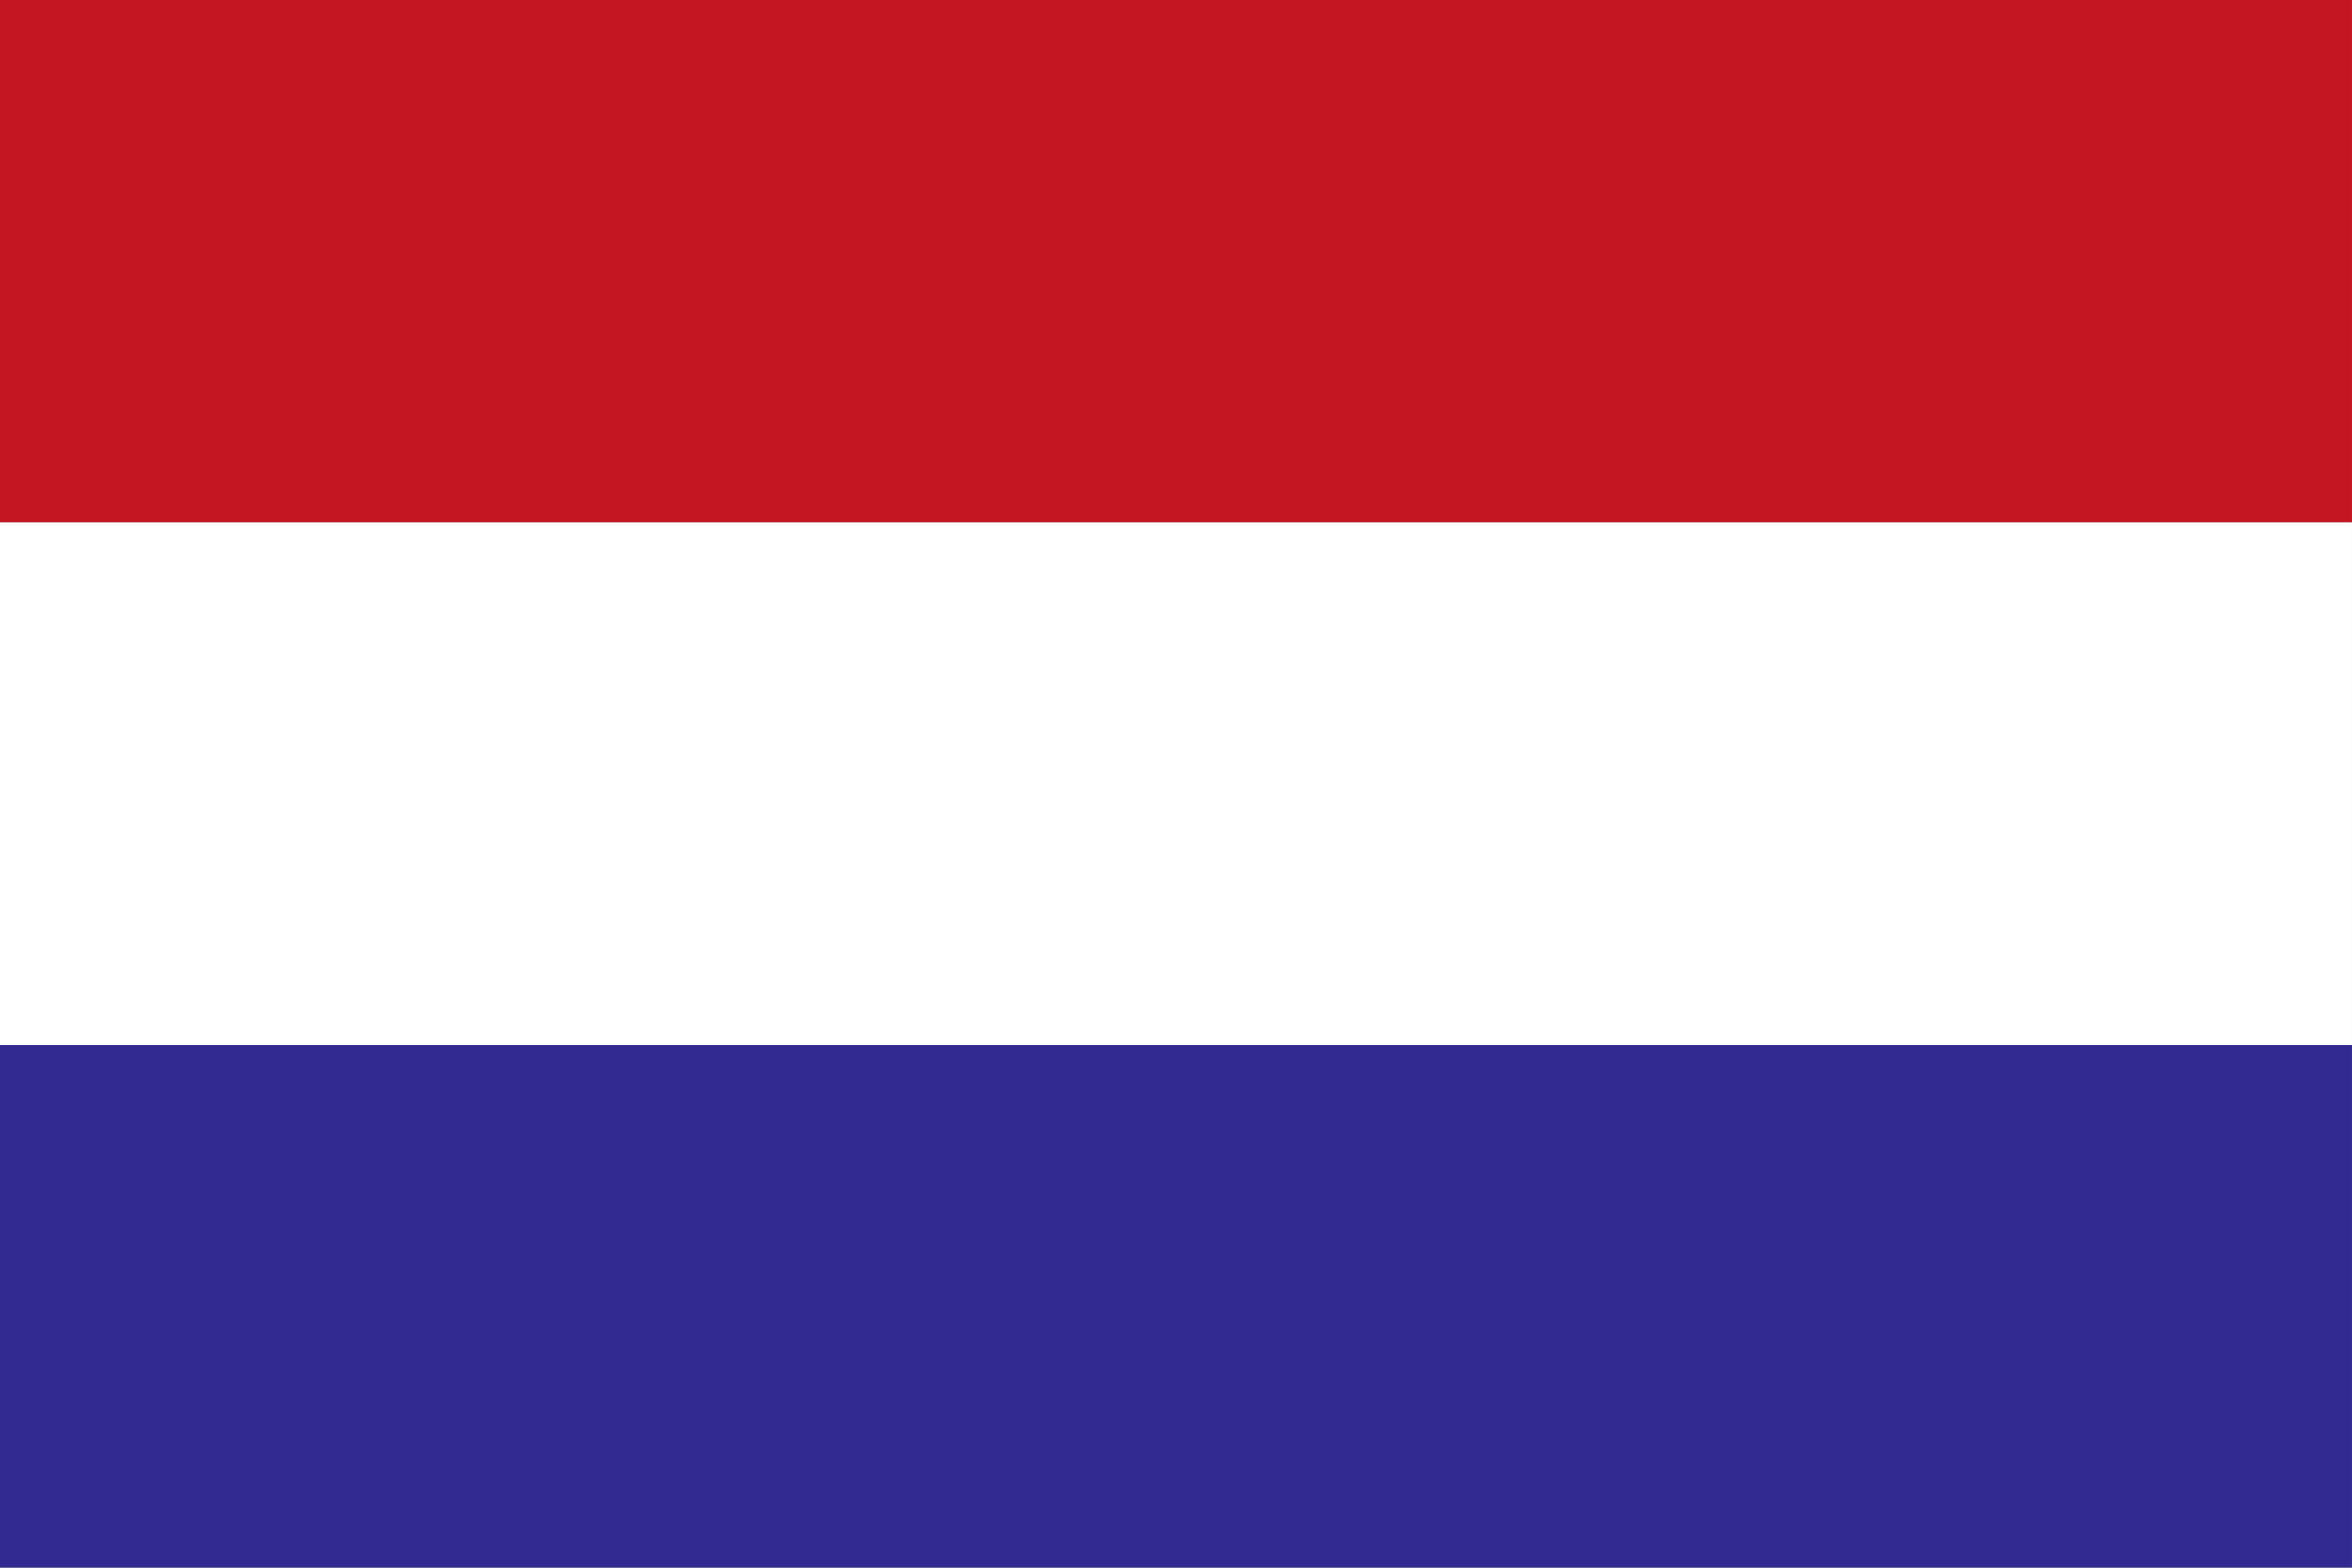
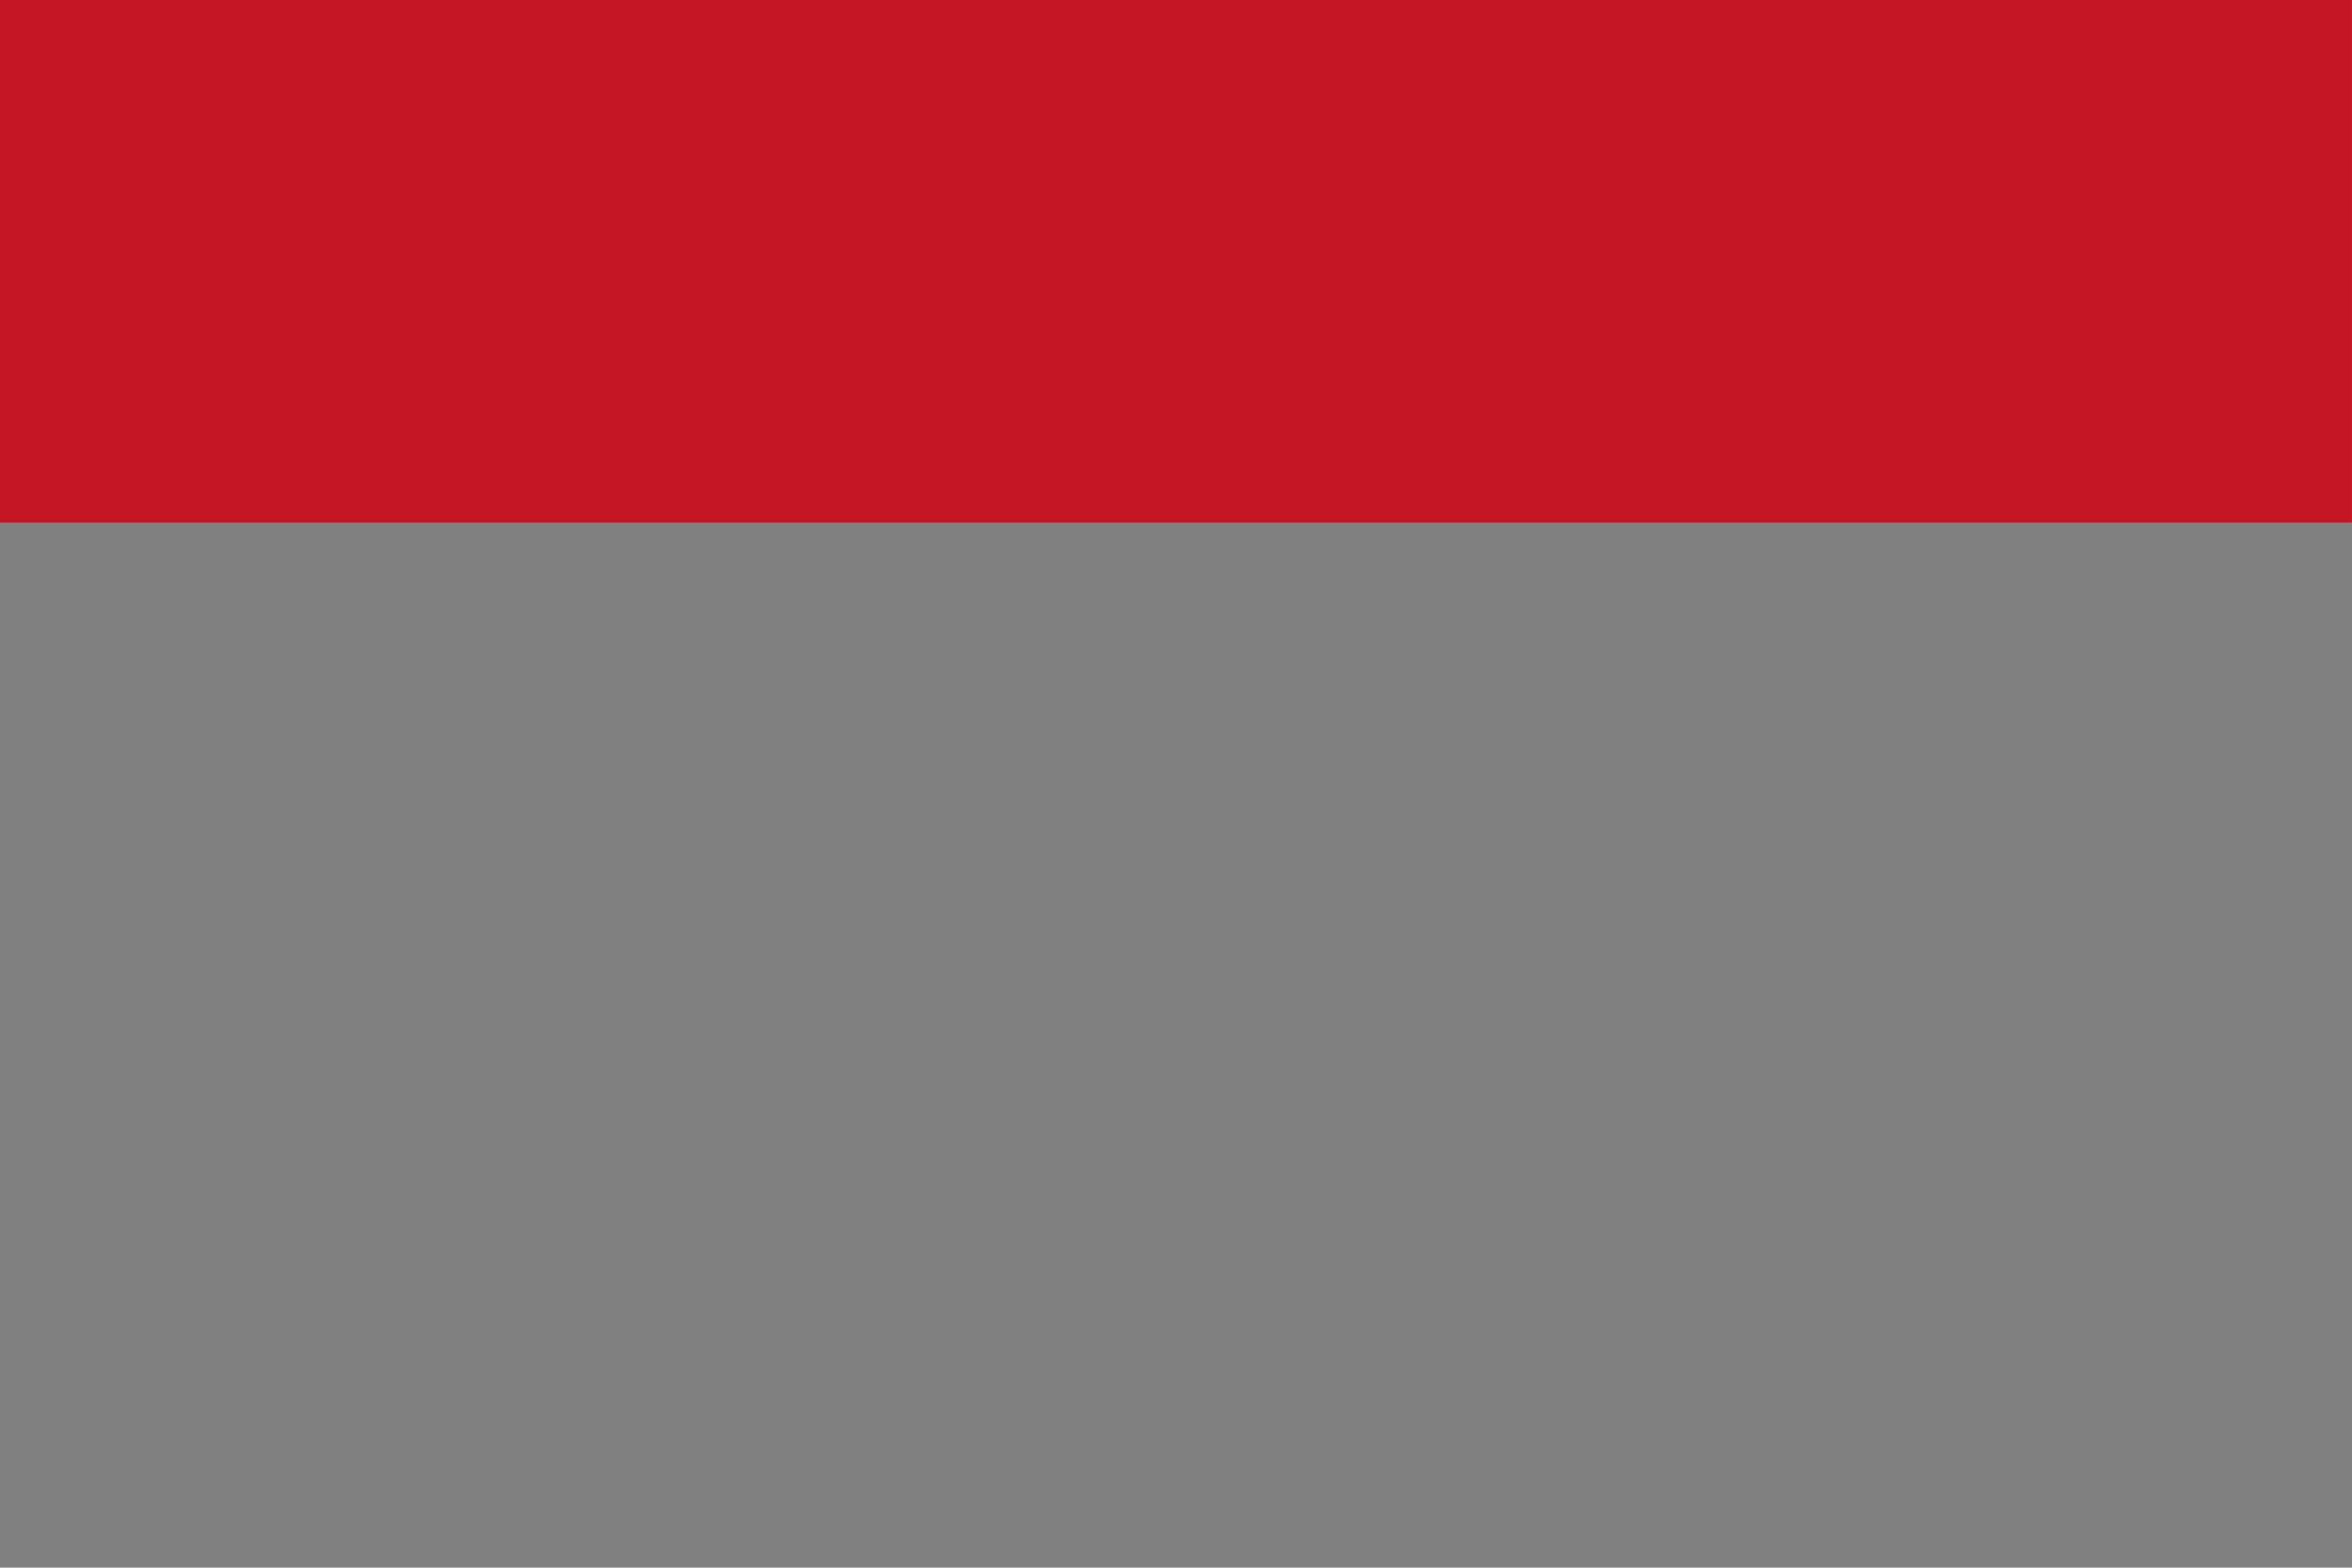
<svg xmlns="http://www.w3.org/2000/svg" version="1.1" id="Ebene_1" x="0px" y="0px" viewBox="0 0 85.04 56.69" style="enable-background:new 0 0 85.04 56.69;" xml:space="preserve">
  <rect x="0" y="0" width="85.04" height="56.69" fill="#808080" stroke="none" />
  <style type="text/css">
	.st0{fill:#322A90;}
	.st1{fill:#C31622;}
	.st2{fill:#FFFFFF;}
</style>
-   <rect x="0" y="37.8" transform="matrix(-1 1.336361e-09 -1.336361e-09 -1 85.039 94.488)" class="st0" width="85.04" height="18.9" />
  <rect x="0" y="0" transform="matrix(-1 1.336446e-09 -1.336446e-09 -1 85.039 18.898)" class="st1" width="85.04" height="18.9" />
-   <rect x="0" y="18.9" transform="matrix(-1 1.336403e-09 -1.336403e-09 -1 85.039 56.693)" class="st2" width="85.04" height="18.9" />
</svg>